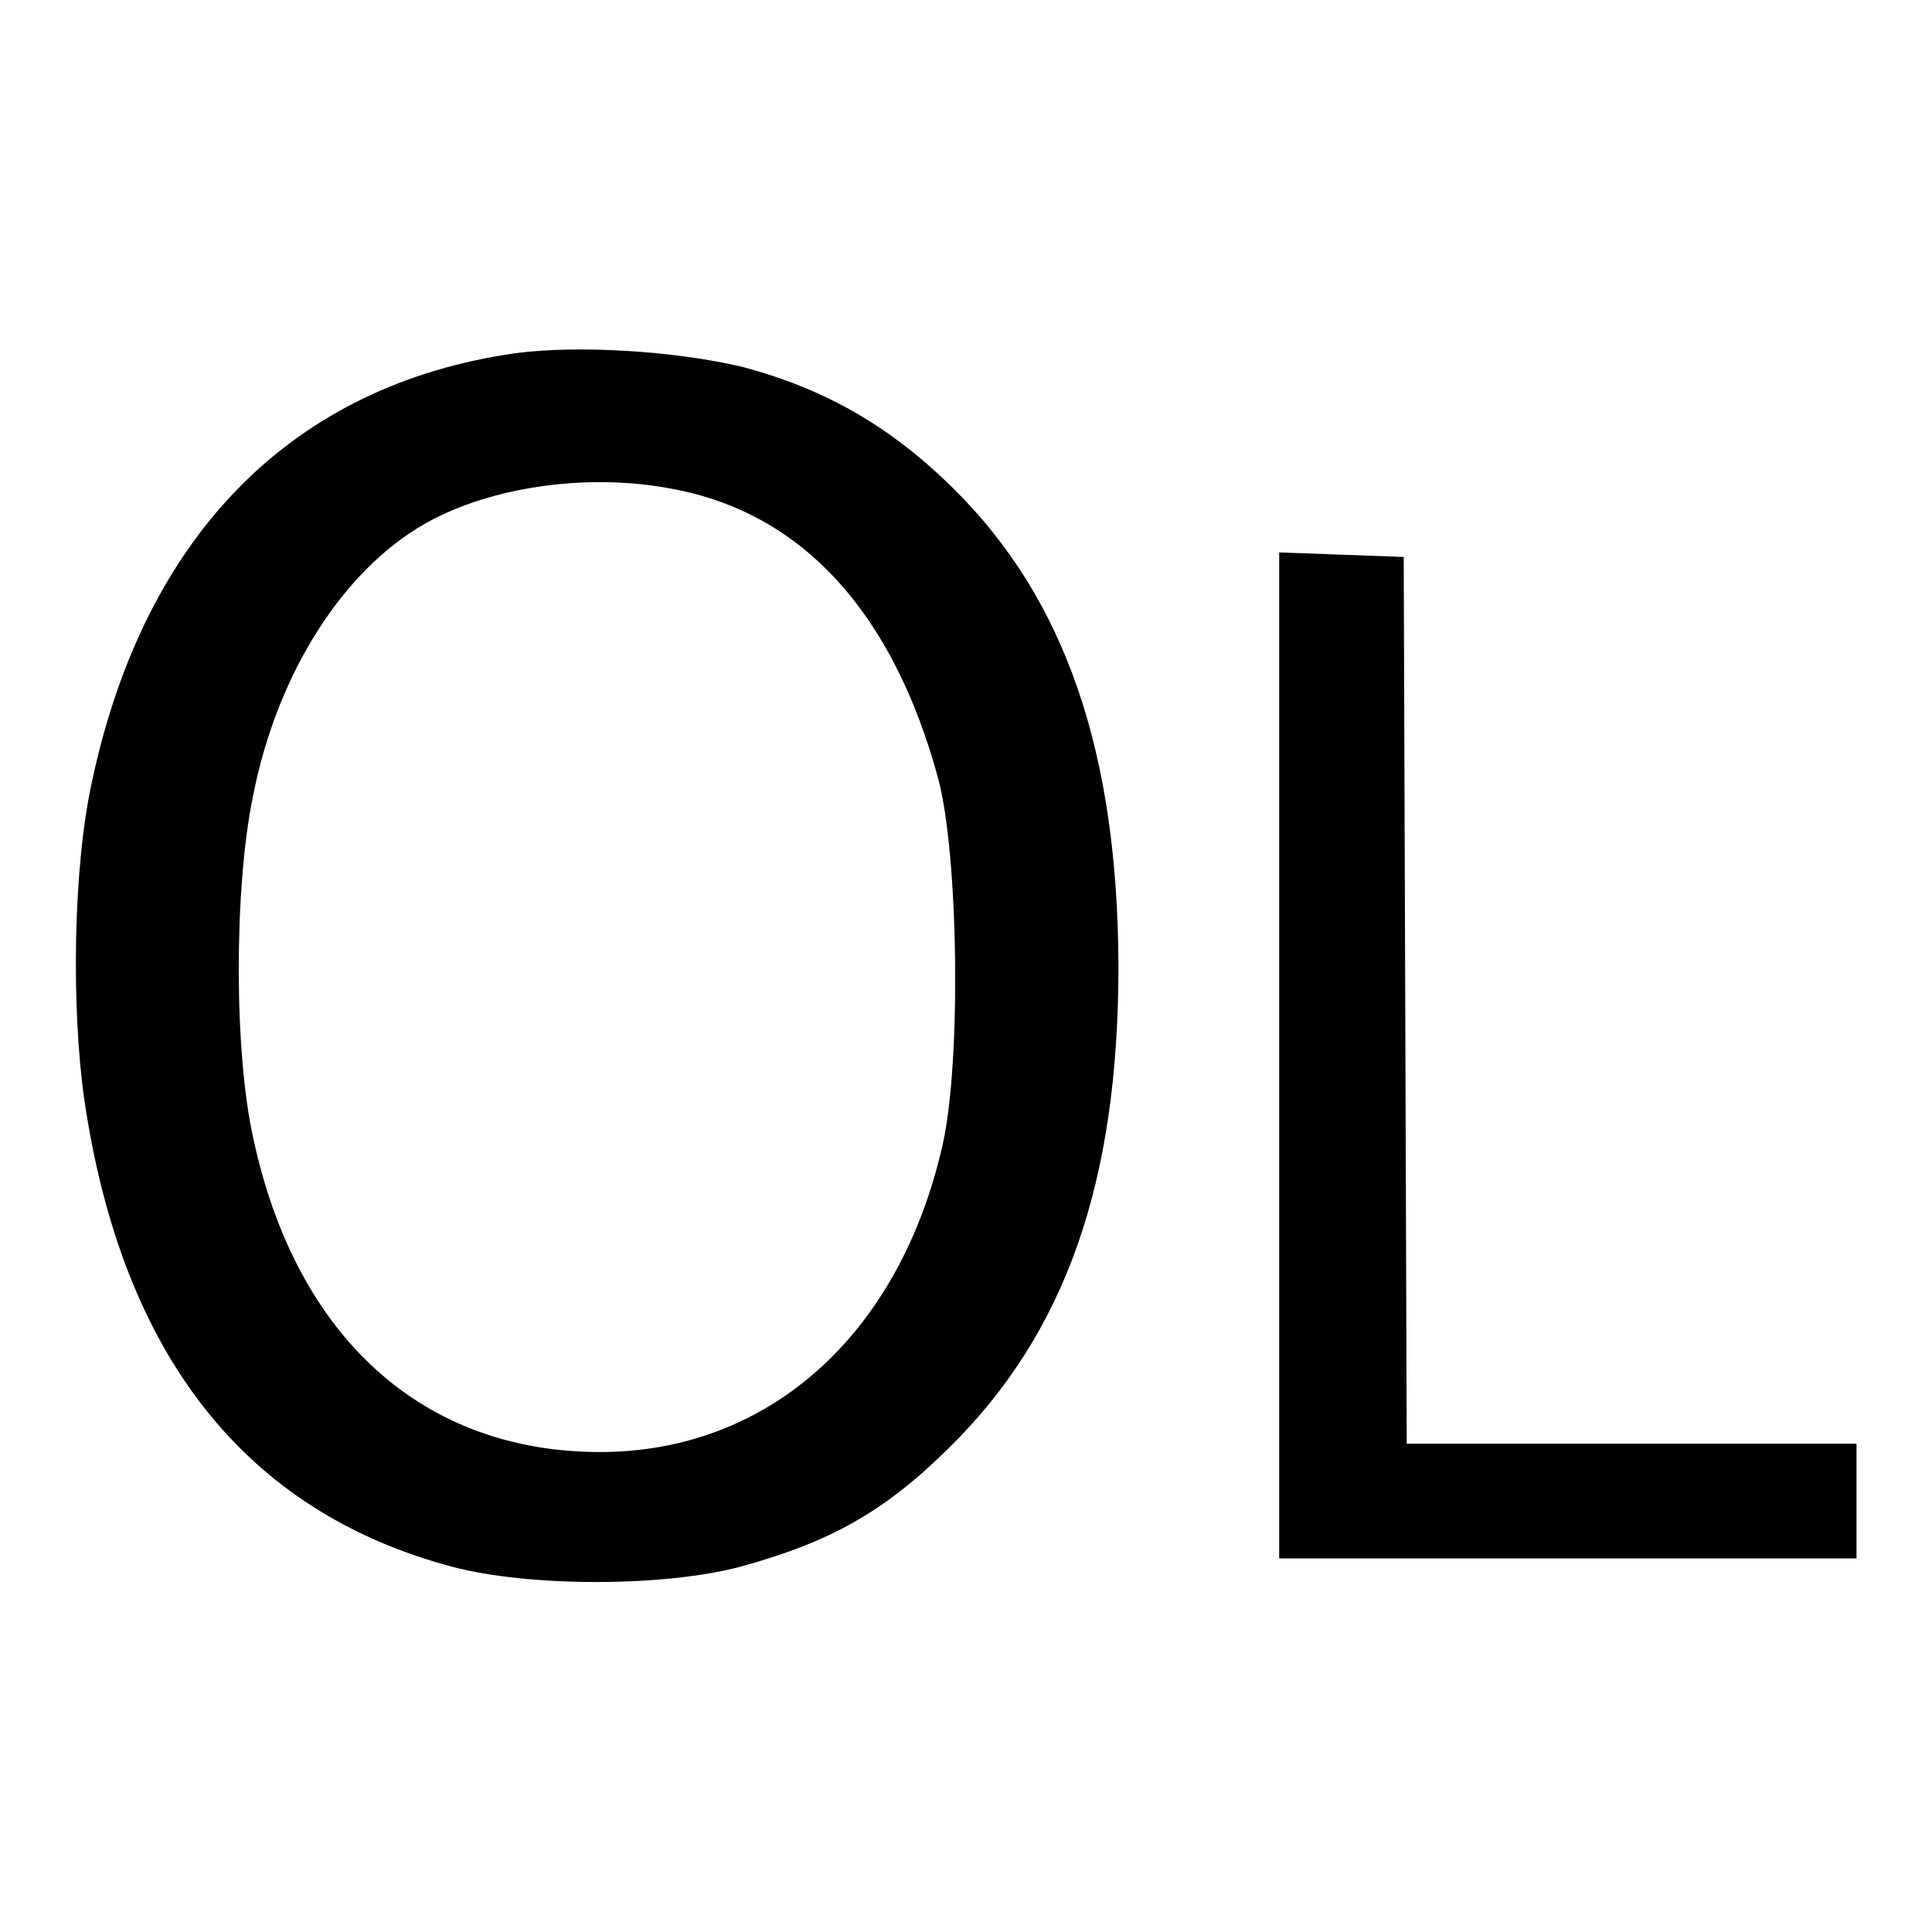
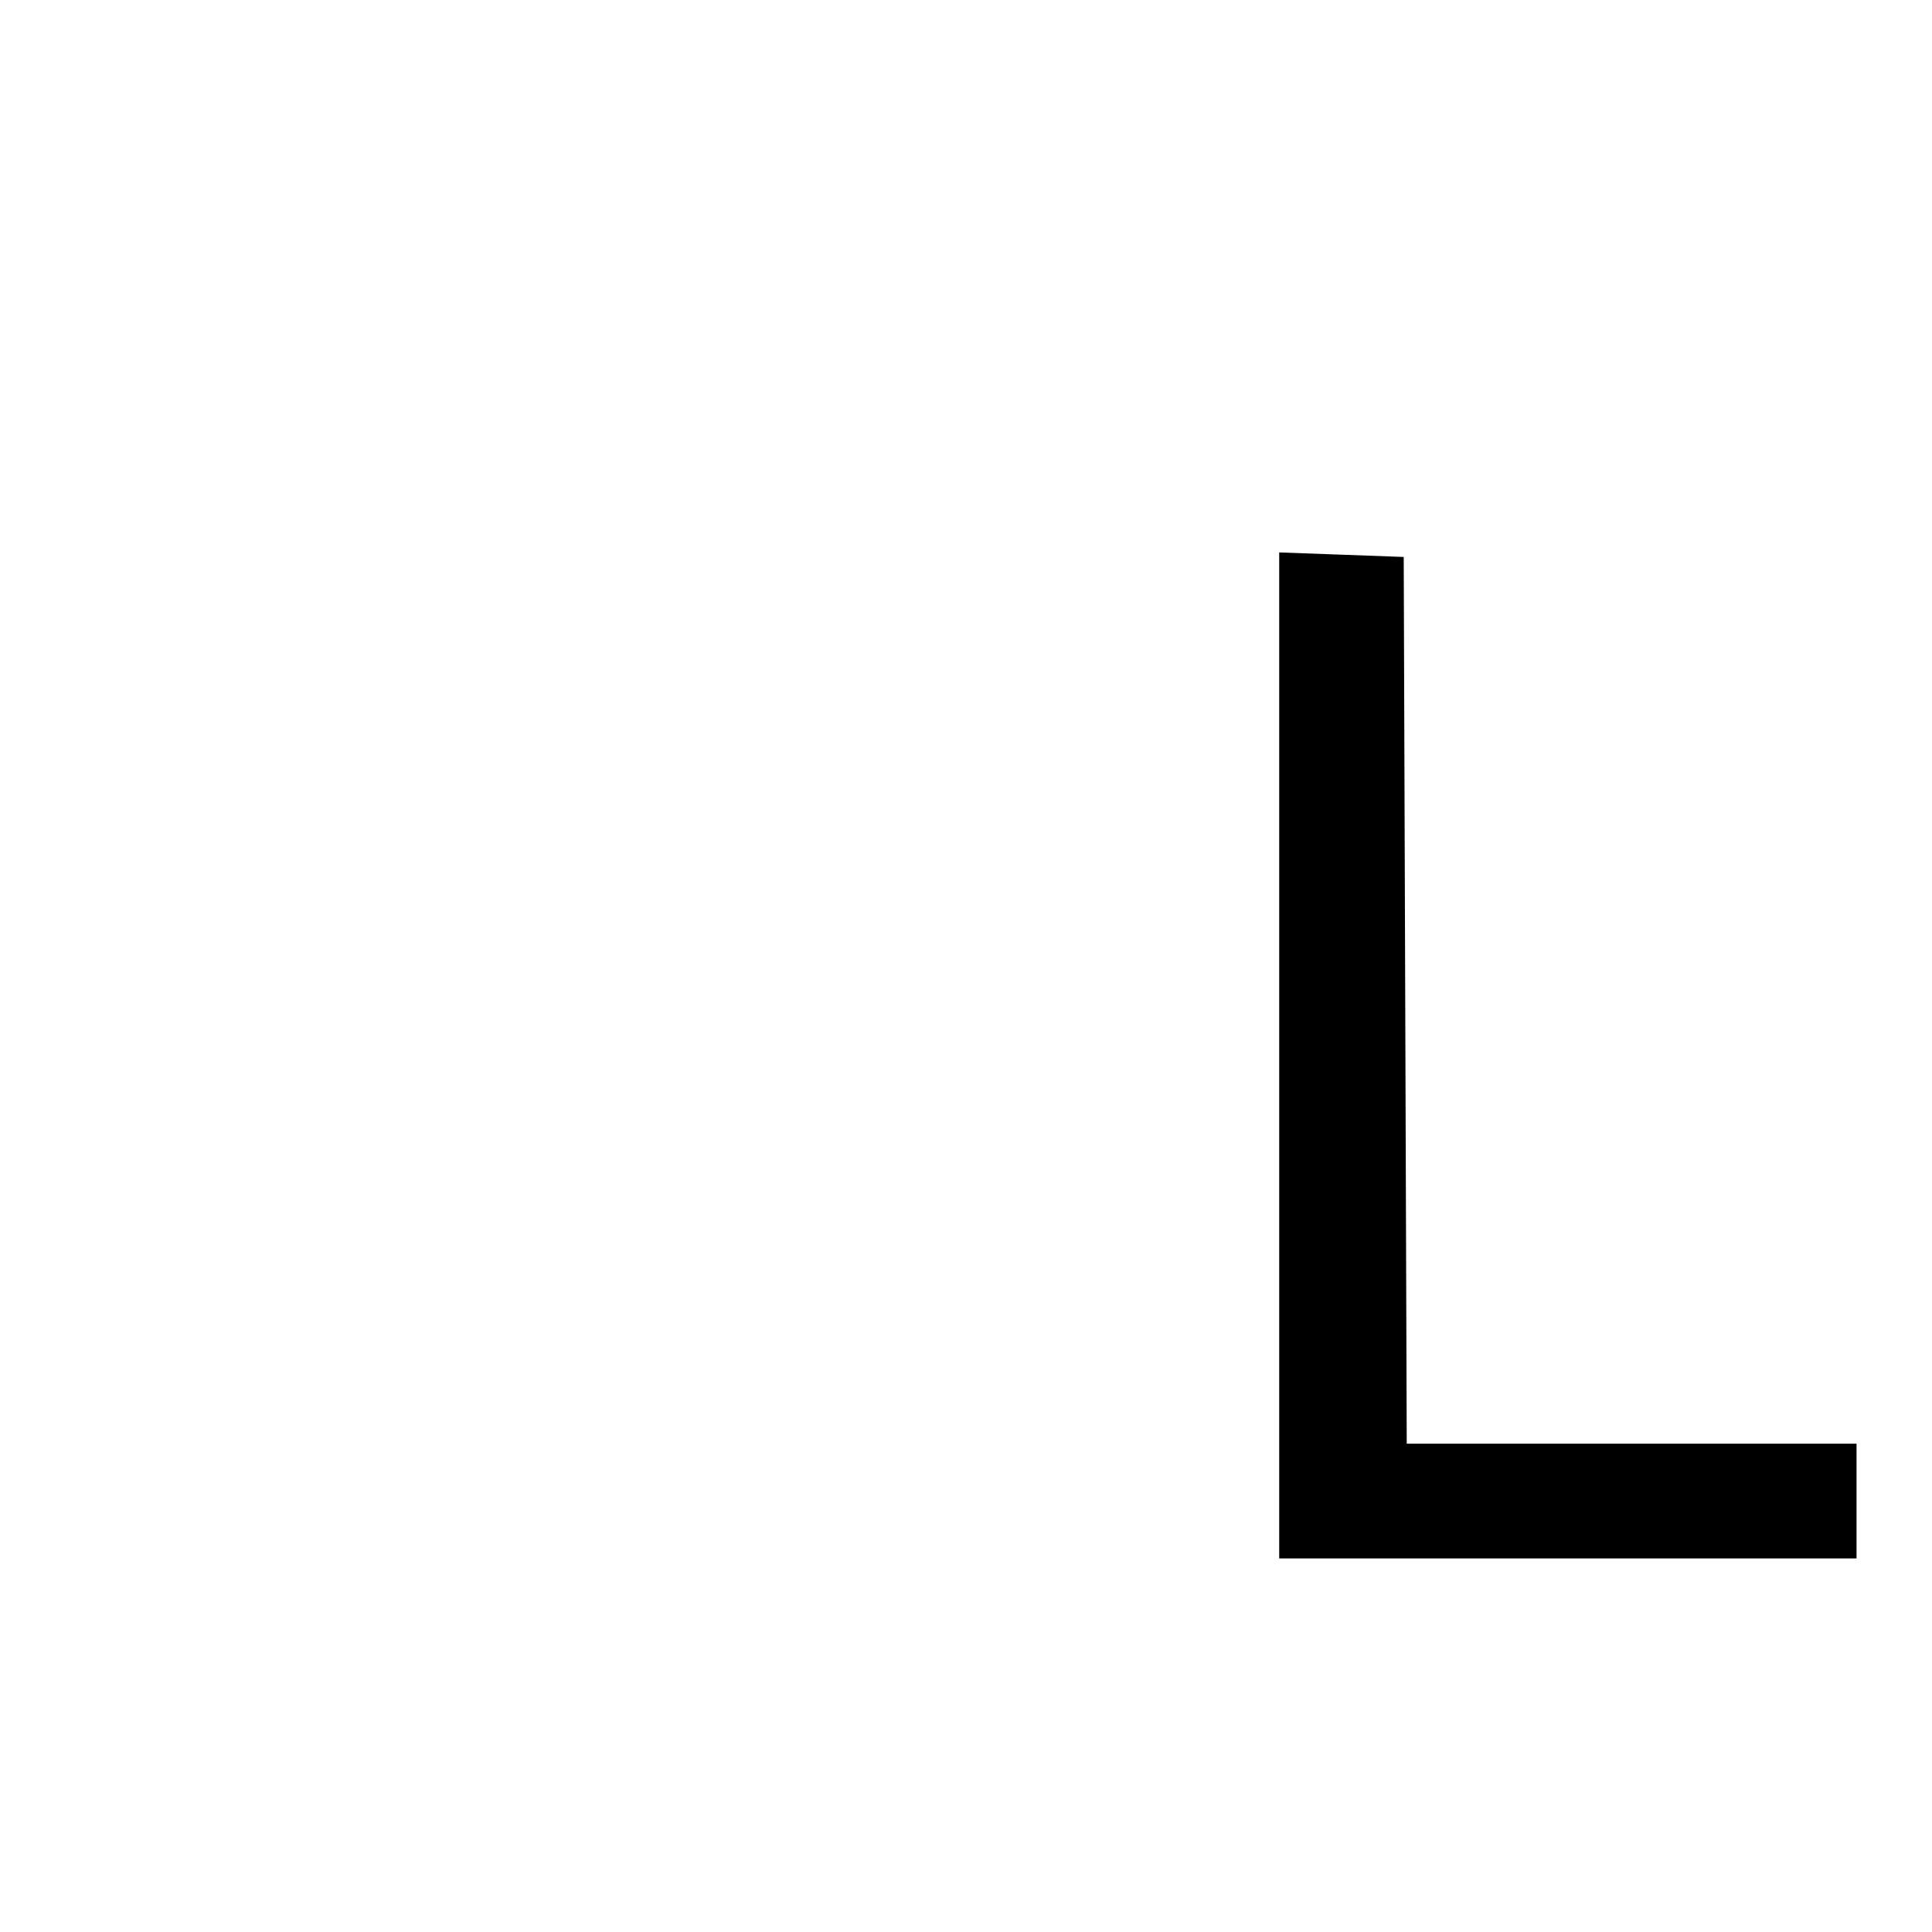
<svg xmlns="http://www.w3.org/2000/svg" version="1.1" x="0px" y="0px" viewBox="0 0 256 256" enable-background="new 0 0 256 256" xml:space="preserve">
  <g>
    <g>
-       <path fill="#000000" d="M68.3,46.8c-29.5,4.2-49.1,24-56.1,56.7c-2.5,11.3-2.8,29.9-1,42.4c5,33.7,21.3,54.4,48.7,61.7  c10.2,2.7,28,2.7,38.2,0c12-3.3,19.1-7.3,27.7-15.8c15.4-15.2,22.4-35.1,22.4-63.8c-0.1-28.3-7-48.6-21.9-63.3  c-8.3-8.2-17-13.2-28-16.1C89.4,46.5,76.7,45.7,68.3,46.8z M89.2,64.8c17.1,3.2,29.1,16.3,35.1,38.3c2.7,10,3.1,37.6,0.6,48.6  c-5.7,25.2-23.1,40.7-45.4,40.7c-23.4,0-40.2-15.1-45.9-41.4c-2.6-11.4-2.6-33.2-0.1-45.4C36.8,88.7,46,74.7,57.4,68.8  C66.1,64.3,78.5,62.7,89.2,64.8z" />
      <path fill="#000000" d="M169.5,139.9v66.6h38.3H246v-7.6v-7.6h-29.8h-29.8l-0.2-58.9L186,73.8l-8.2-0.3l-8.3-0.3V139.9z" />
    </g>
  </g>
</svg>